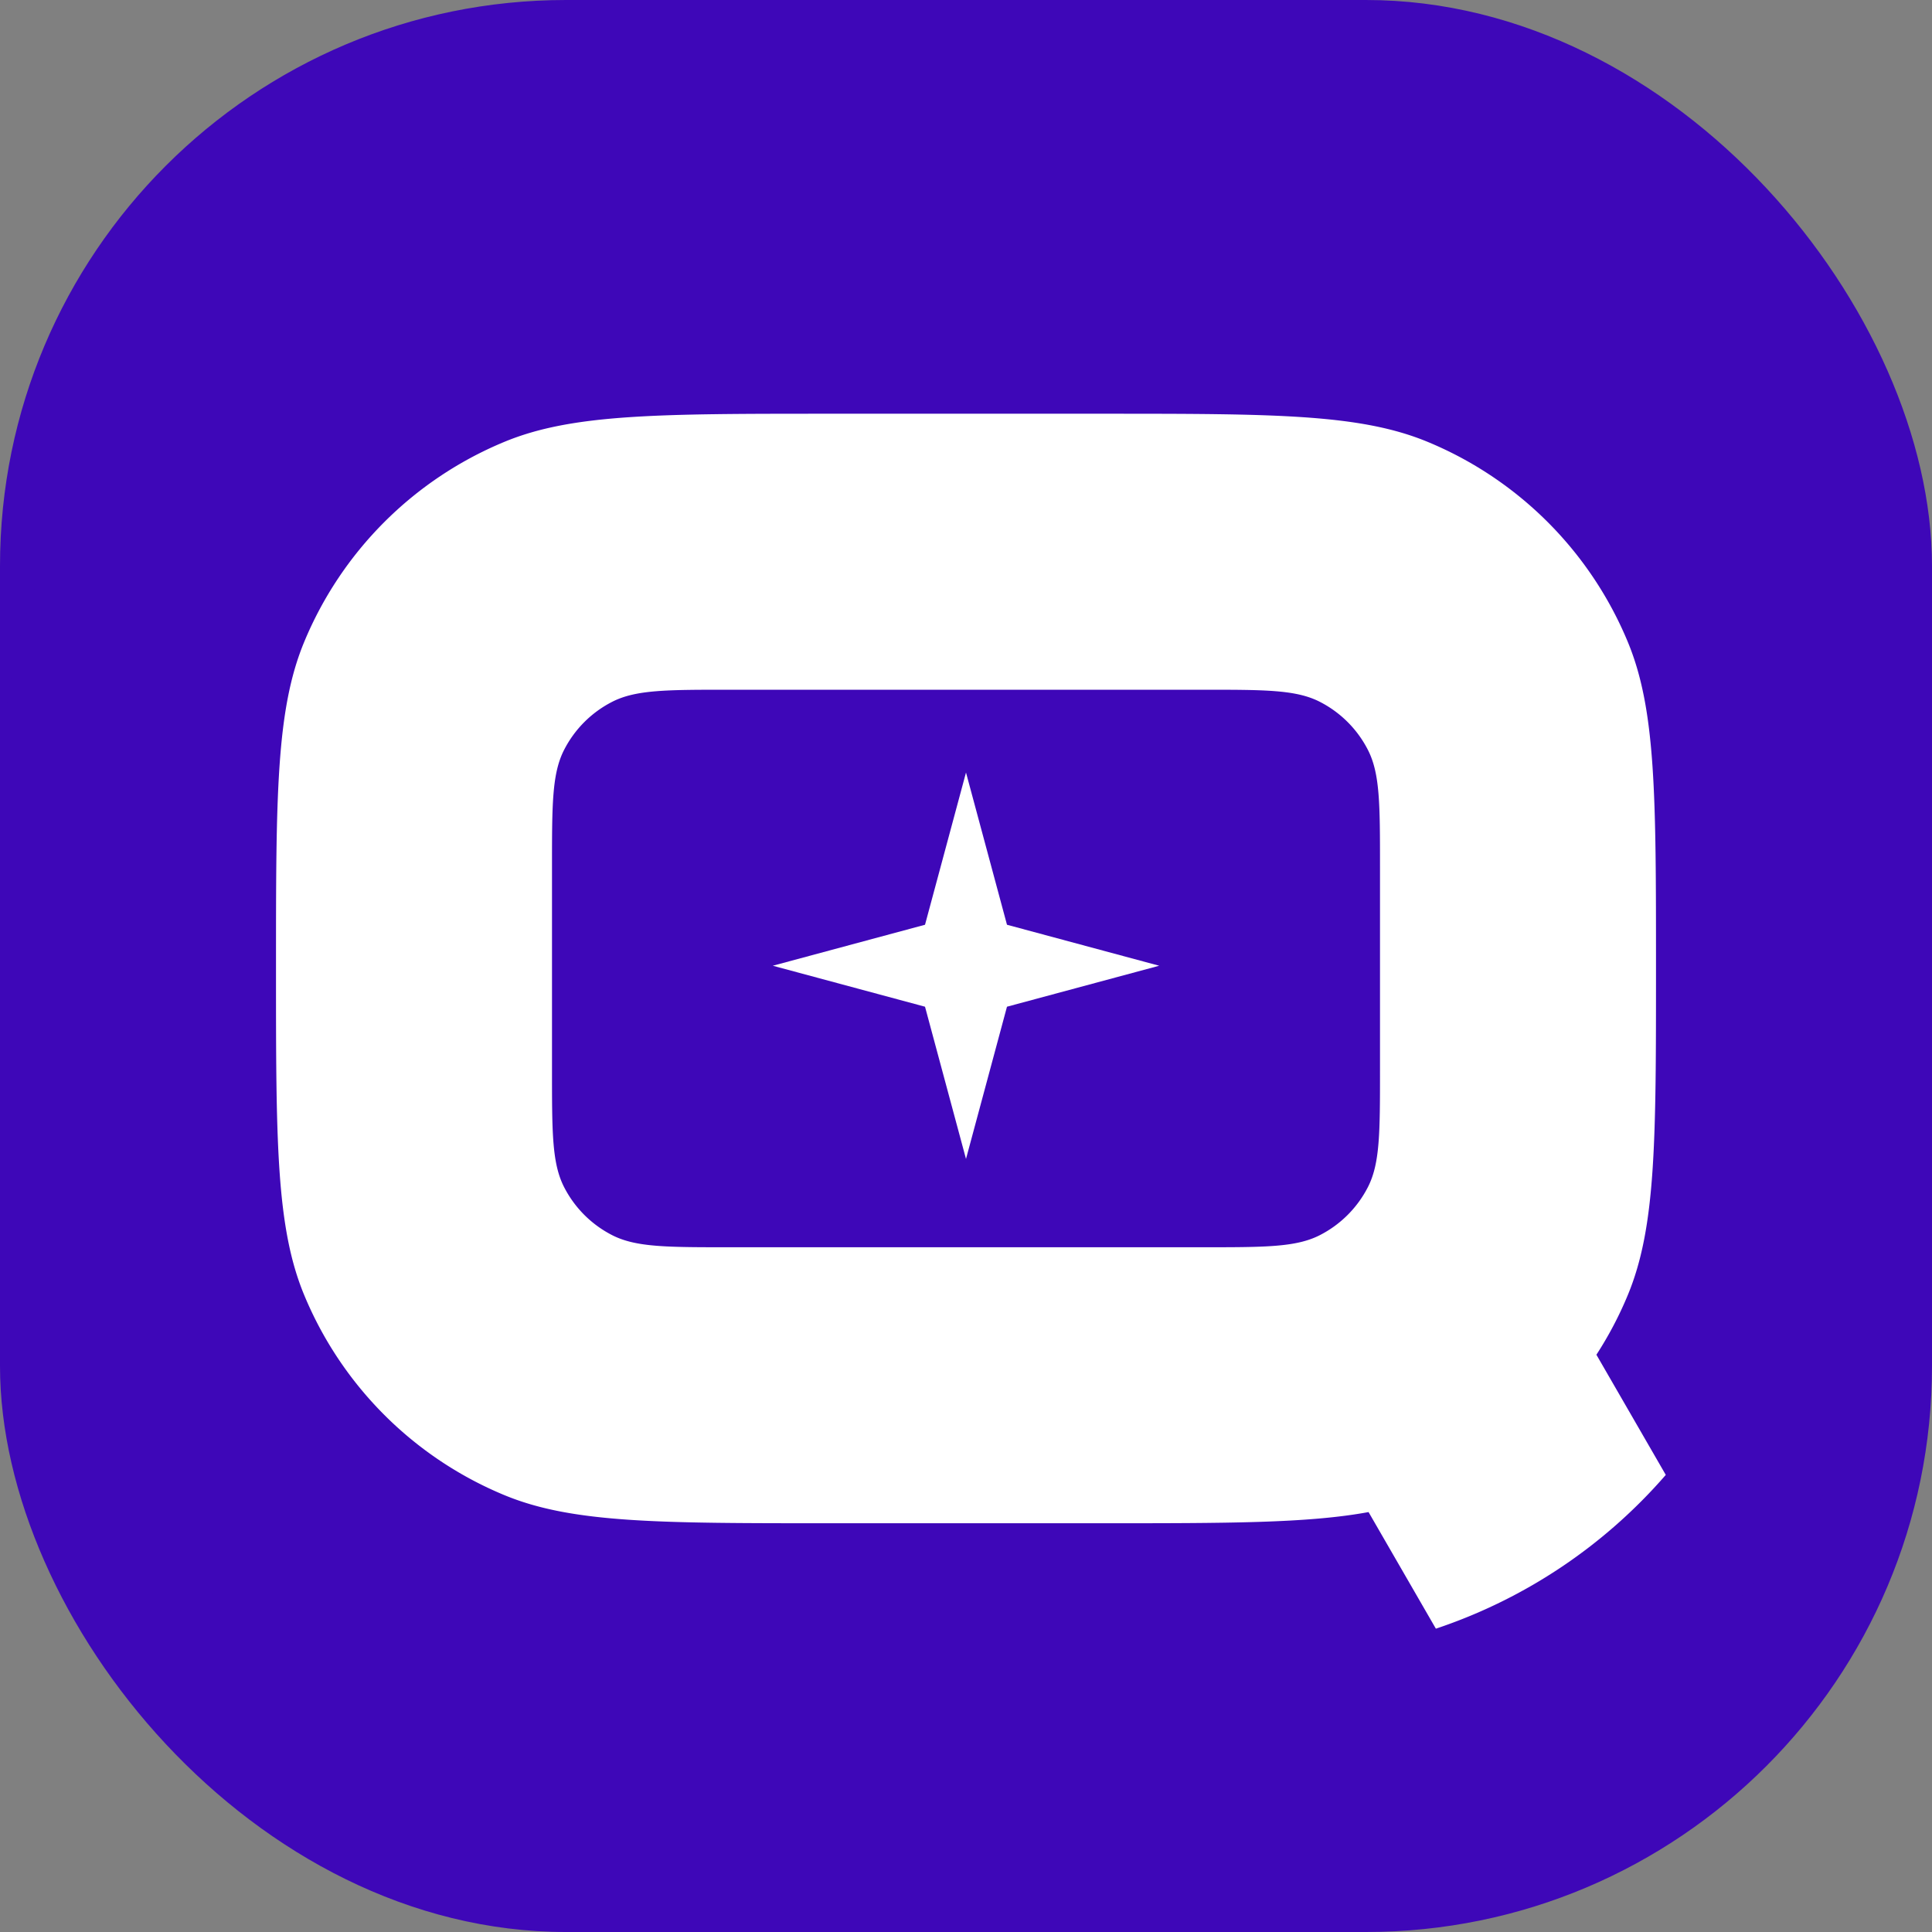
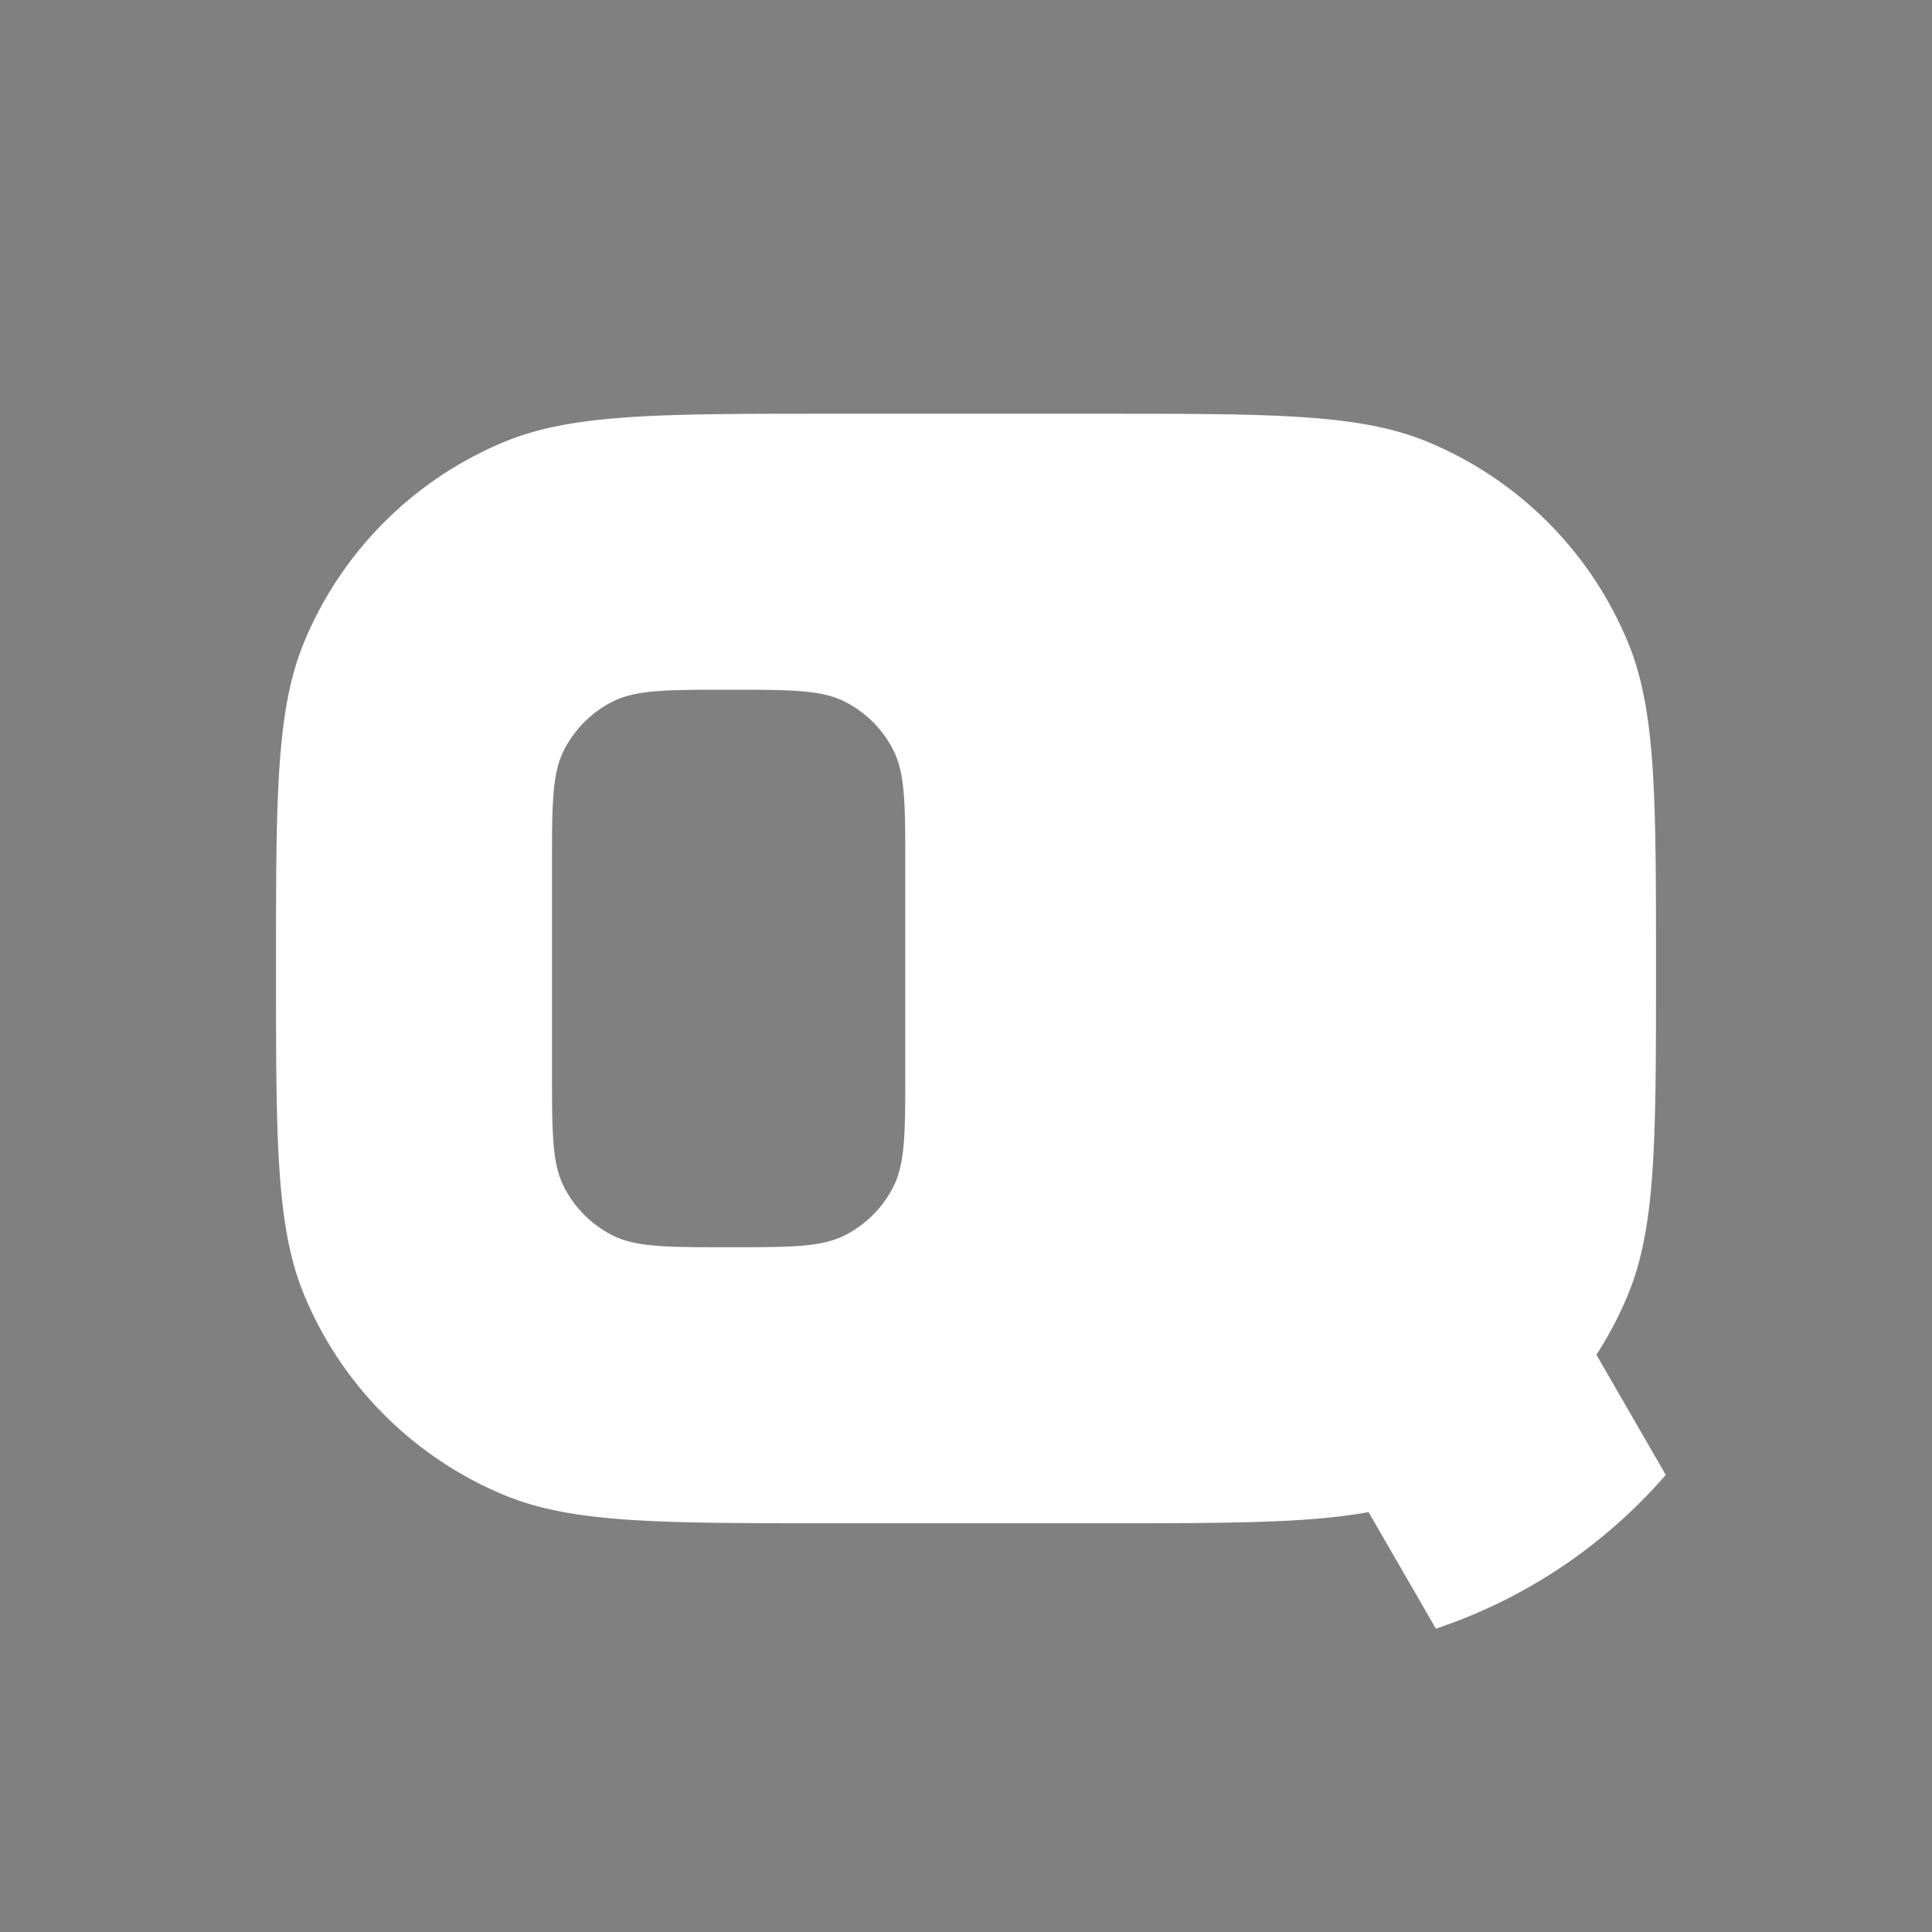
<svg xmlns="http://www.w3.org/2000/svg" width="1024" height="1024" fill="none">
  <rect width="100%" height="100%" fill="#808080" stroke="none" />
-   <rect width="1024" height="1024" fill="#3E07B8" rx="300" />
-   <rect width="1024" height="877.714" y="73" fill="#3E07B8" rx="351.086" />
-   <path fill="#fff" fill-rule="evenodd" d="M146.286 513.32c0-91.335 0-137.003 14.921-173.026a196.023 196.023 0 0 1 106.087-106.087c36.023-14.921 81.691-14.921 173.026-14.921h143.36c91.335 0 137.003 0 173.026 14.921a196.023 196.023 0 0 1 106.087 106.087c14.921 36.023 14.921 81.691 14.921 173.026 0 91.335 0 137.003-14.921 173.026a195.923 195.923 0 0 1-16.664 31.688l36.771 63.689c-32.187 37.111-74.067 65.542-121.857 81.509l-35.681-61.802c-32.093 5.924-74.553 5.924-141.682 5.924H440.32c-91.335 0-137.003 0-173.026-14.921a196.023 196.023 0 0 1-106.087-106.087c-14.921-36.023-14.921-81.691-14.921-173.026zm146.285-54.126c0-32.771 0-49.156 6.378-61.673a58.518 58.518 0 0 1 25.572-25.572c12.517-6.378 28.902-6.378 61.673-6.378h251.612c32.771 0 49.156 0 61.673 6.378a58.518 58.518 0 0 1 25.572 25.572c6.378 12.517 6.378 28.902 6.378 61.673v108.252c0 32.771 0 49.156-6.378 61.673a58.518 58.518 0 0 1-25.572 25.572c-12.517 6.377-28.902 6.377-61.673 6.377H386.194c-32.771 0-49.156 0-61.673-6.377a58.518 58.518 0 0 1-25.572-25.572c-6.378-12.517-6.378-28.902-6.378-61.673V459.194z" clip-rule="evenodd" />
-   <path fill="#fff" d="m512 409.457 21.722 80.678 80.678 21.722-80.678 21.722L512 614.257l-21.722-80.678-80.678-21.722 80.678-21.722L512 409.457z" />
+   <path fill="#fff" fill-rule="evenodd" d="M146.286 513.32c0-91.335 0-137.003 14.921-173.026a196.023 196.023 0 0 1 106.087-106.087c36.023-14.921 81.691-14.921 173.026-14.921h143.36c91.335 0 137.003 0 173.026 14.921a196.023 196.023 0 0 1 106.087 106.087c14.921 36.023 14.921 81.691 14.921 173.026 0 91.335 0 137.003-14.921 173.026a195.923 195.923 0 0 1-16.664 31.688l36.771 63.689c-32.187 37.111-74.067 65.542-121.857 81.509l-35.681-61.802c-32.093 5.924-74.553 5.924-141.682 5.924H440.32c-91.335 0-137.003 0-173.026-14.921a196.023 196.023 0 0 1-106.087-106.087c-14.921-36.023-14.921-81.691-14.921-173.026zm146.285-54.126c0-32.771 0-49.156 6.378-61.673a58.518 58.518 0 0 1 25.572-25.572c12.517-6.378 28.902-6.378 61.673-6.378c32.771 0 49.156 0 61.673 6.378a58.518 58.518 0 0 1 25.572 25.572c6.378 12.517 6.378 28.902 6.378 61.673v108.252c0 32.771 0 49.156-6.378 61.673a58.518 58.518 0 0 1-25.572 25.572c-12.517 6.377-28.902 6.377-61.673 6.377H386.194c-32.771 0-49.156 0-61.673-6.377a58.518 58.518 0 0 1-25.572-25.572c-6.378-12.517-6.378-28.902-6.378-61.673V459.194z" clip-rule="evenodd" />
</svg>